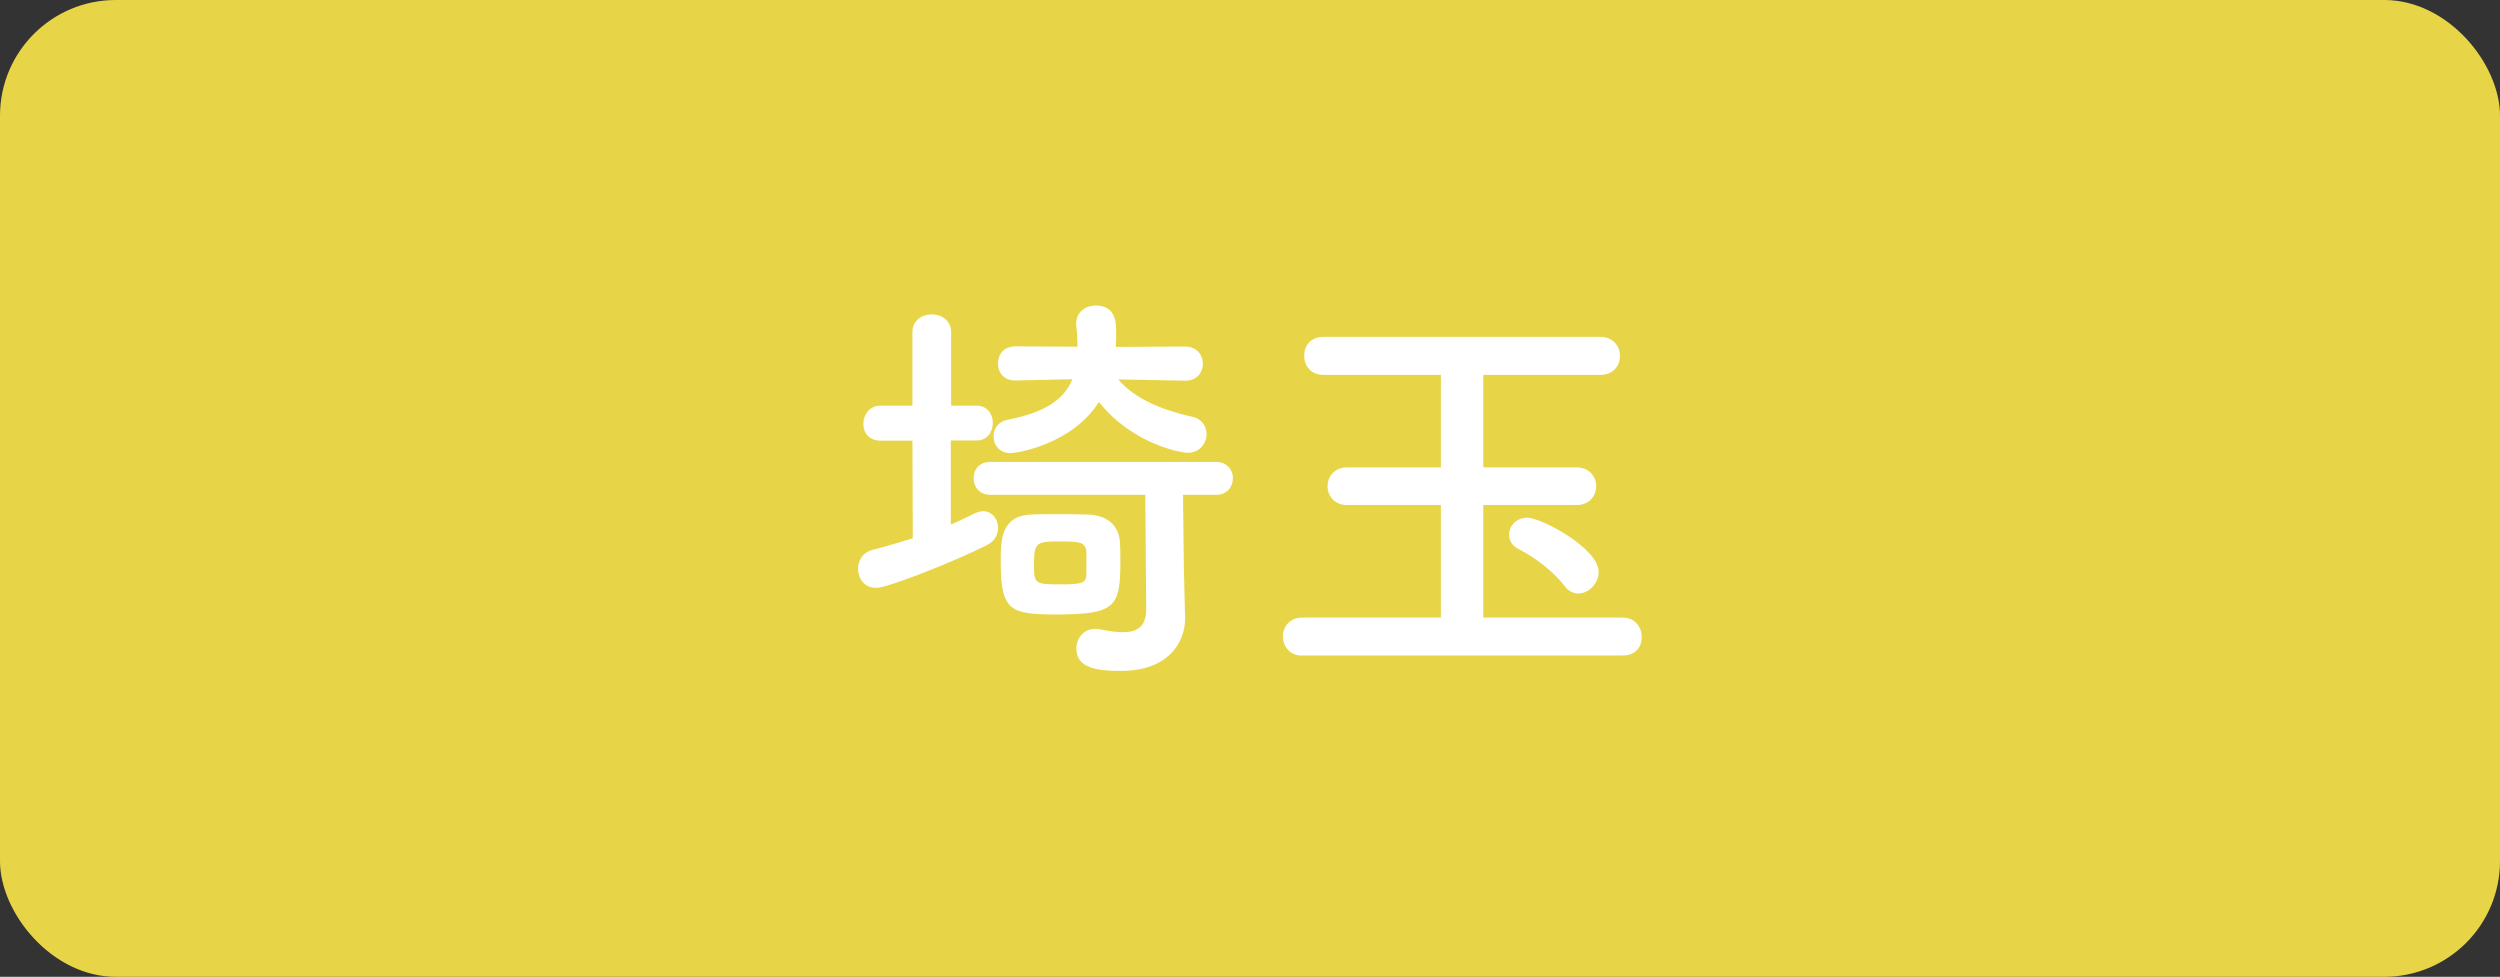
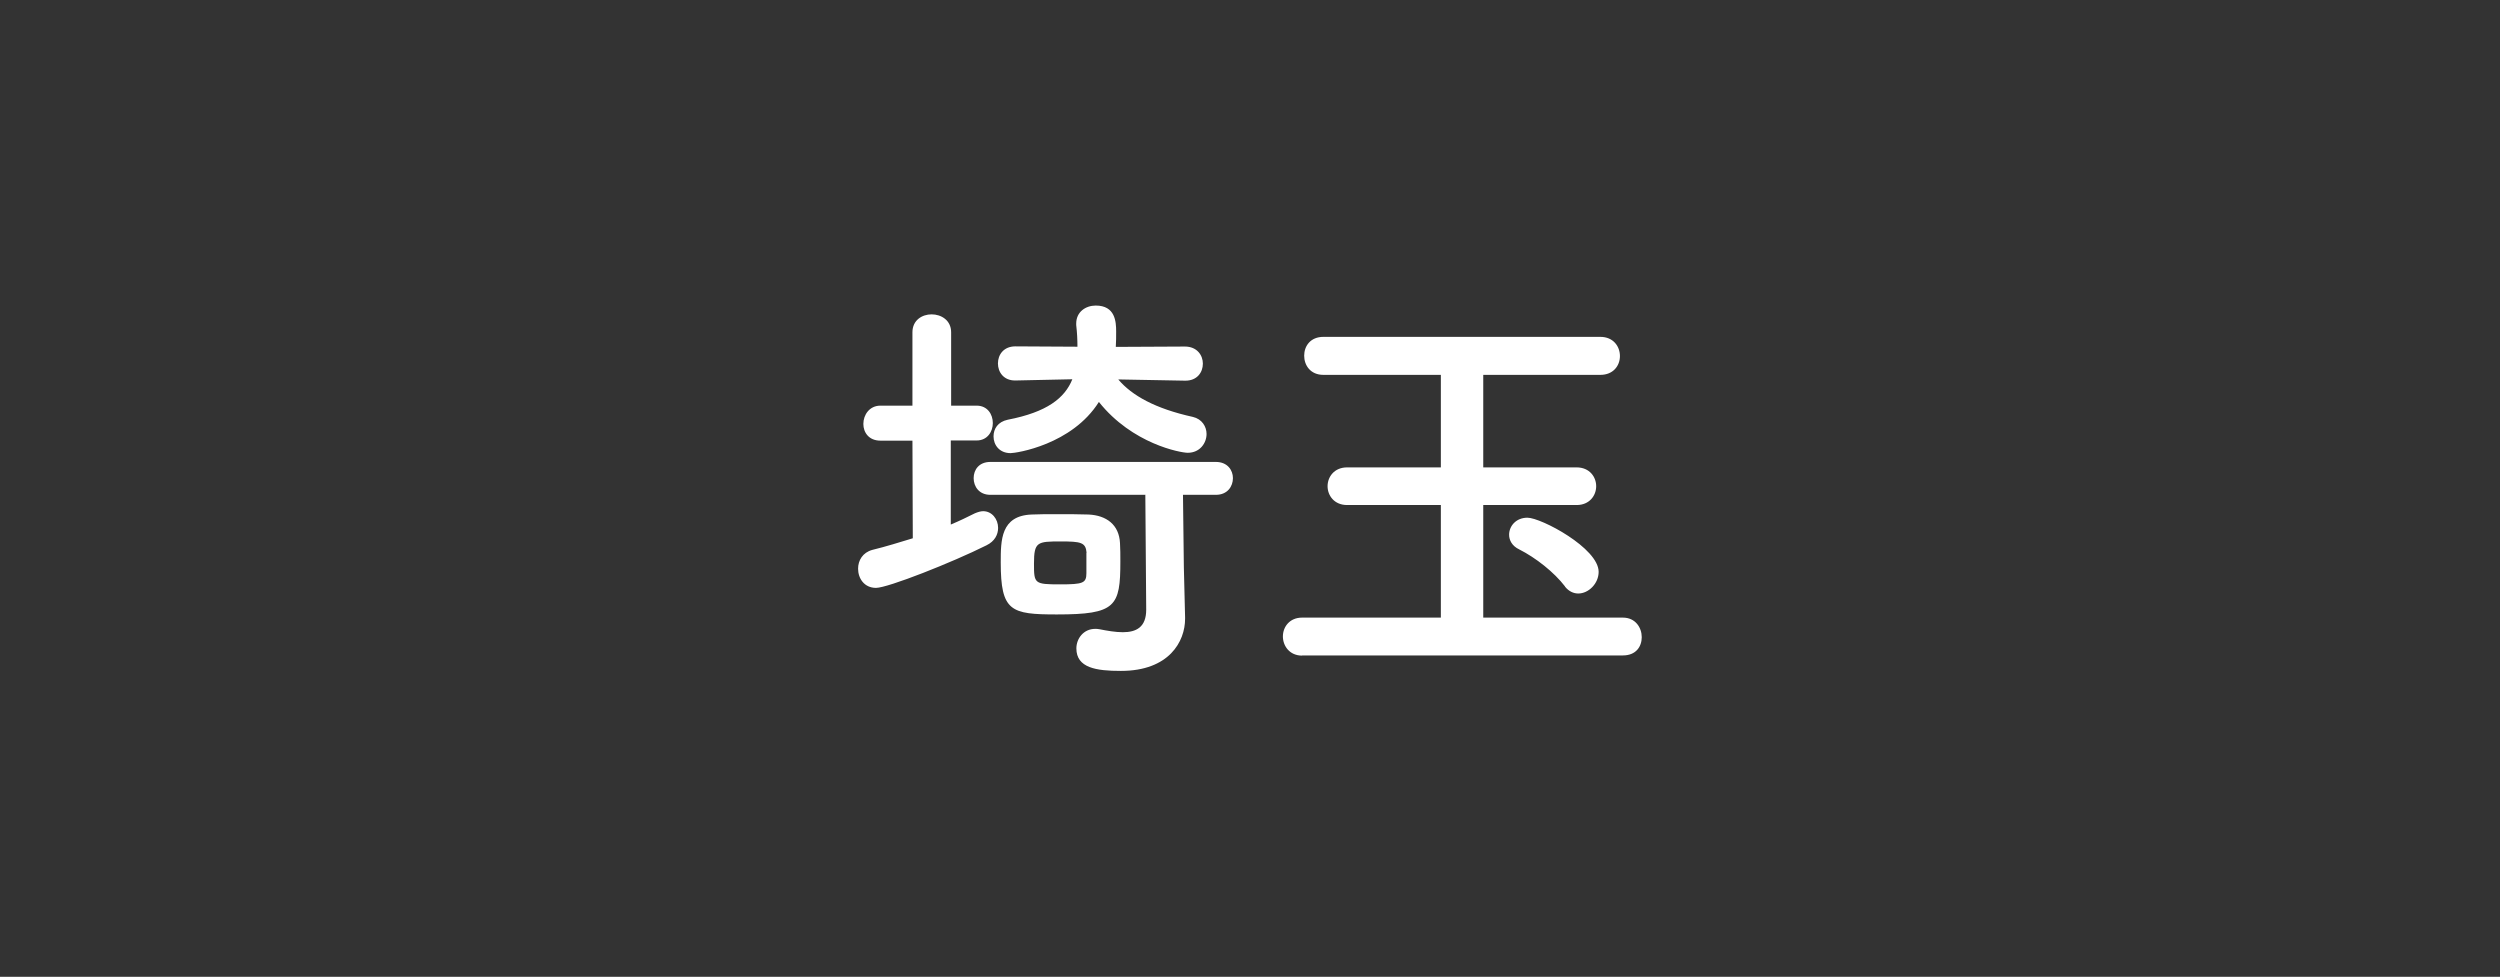
<svg xmlns="http://www.w3.org/2000/svg" data-name="レイヤー 2" width="142.12" height="55.53" viewBox="0 0 142.12 55.53">
  <rect x="0" y="0" width="142.12" height="55.53" fill="#333333" stroke="none" />
  <g data-name="design">
-     <rect width="142.12" height="55.53" rx="6.58" ry="6.58" fill="#e8d547" />
    <path d="M51.87 25.05h-1.82c-.66 0-.97-.47-.97-.95 0-.52.35-1.04.97-1.04h1.82v-4.17c0-.69.55-1.02 1.09-1.02s1.11.33 1.11 1.02v4.17h1.45c.62 0 .92.5.92.99s-.31.99-.92.99h-1.47v4.78c.5-.21.95-.43 1.37-.64.17-.07.33-.12.47-.12.5 0 .85.45.85.95 0 .38-.19.76-.66.99-1.94.97-5.61 2.42-6.28 2.42s-1.02-.54-1.02-1.09c0-.47.26-.92.81-1.07.78-.19 1.54-.43 2.3-.66l-.02-5.57zm13.22 3.08H56.3c-.64 0-.95-.47-.95-.95s.31-.92.95-.92h12.82c.66 0 .97.47.97.92 0 .47-.31.95-.97.95h-1.87l.05 4.12.07 2.84v.09c0 1.28-.9 2.96-3.65 2.96-1.4 0-2.53-.17-2.53-1.28 0-.55.4-1.11 1.07-1.11.07 0 .14 0 .24.02.45.09.92.17 1.33.17.76 0 1.33-.28 1.33-1.28l-.05-6.54zm2.27-6.49l-3.79-.07c.78.92 2.11 1.66 4.24 2.13.52.12.78.55.78.97 0 .52-.38 1.07-1.07 1.07-.4 0-3.15-.5-5.05-2.89-1.54 2.44-4.71 2.91-5.02 2.91-.64 0-.97-.47-.97-.95 0-.43.24-.83.81-.95 2.23-.43 3.24-1.23 3.67-2.3l-3.24.07h-.02c-.64 0-.97-.47-.97-.97s.33-.97.99-.97l3.53.02c0-.4-.02-.81-.07-1.23v-.09c0-.66.54-1.02 1.11-1.02 1.11 0 1.16.92 1.16 1.47 0 .31 0 .59-.02.88l3.93-.02c.69 0 1.02.5 1.02.97 0 .5-.33.97-.99.97h-.02zm-7.27 13.29c-2.63 0-3.2-.17-3.2-2.96 0-1.26 0-2.65 1.75-2.72.4-.02.9-.02 1.4-.02.66 0 1.35 0 1.85.02 1 .05 1.73.57 1.78 1.63.02.31.02.69.02 1.04 0 2.56-.26 3.01-3.6 3.01zm1.68-3.51c-.05-.59-.33-.64-1.47-.64-1.33 0-1.52.02-1.52 1.26 0 1.14.02 1.18 1.49 1.18 1.3 0 1.49-.07 1.49-.64v-1.16zm12.25 5.85c-.71 0-1.09-.55-1.09-1.09s.38-1.07 1.09-1.07h7.89v-6.4h-5.33c-.73 0-1.11-.54-1.11-1.07s.38-1.07 1.11-1.07h5.33v-5.26h-6.68c-.73 0-1.09-.54-1.09-1.09s.36-1.07 1.09-1.07h15.75c.73 0 1.11.54 1.11 1.09s-.38 1.07-1.11 1.07h-6.66v5.26h5.31c.73 0 1.11.54 1.11 1.07s-.38 1.07-1.11 1.07h-5.31v6.4h7.94c.71 0 1.07.57 1.07 1.11s-.33 1.04-1.07 1.04H74.02zm14.95-3.93c-.62-.81-1.66-1.63-2.61-2.11-.4-.19-.57-.52-.57-.83 0-.5.4-.97 1.04-.97.78 0 4.05 1.73 4.05 3.08 0 .66-.57 1.23-1.16 1.23-.26 0-.54-.12-.76-.4z" fill="#fff" />
  </g>
</svg>